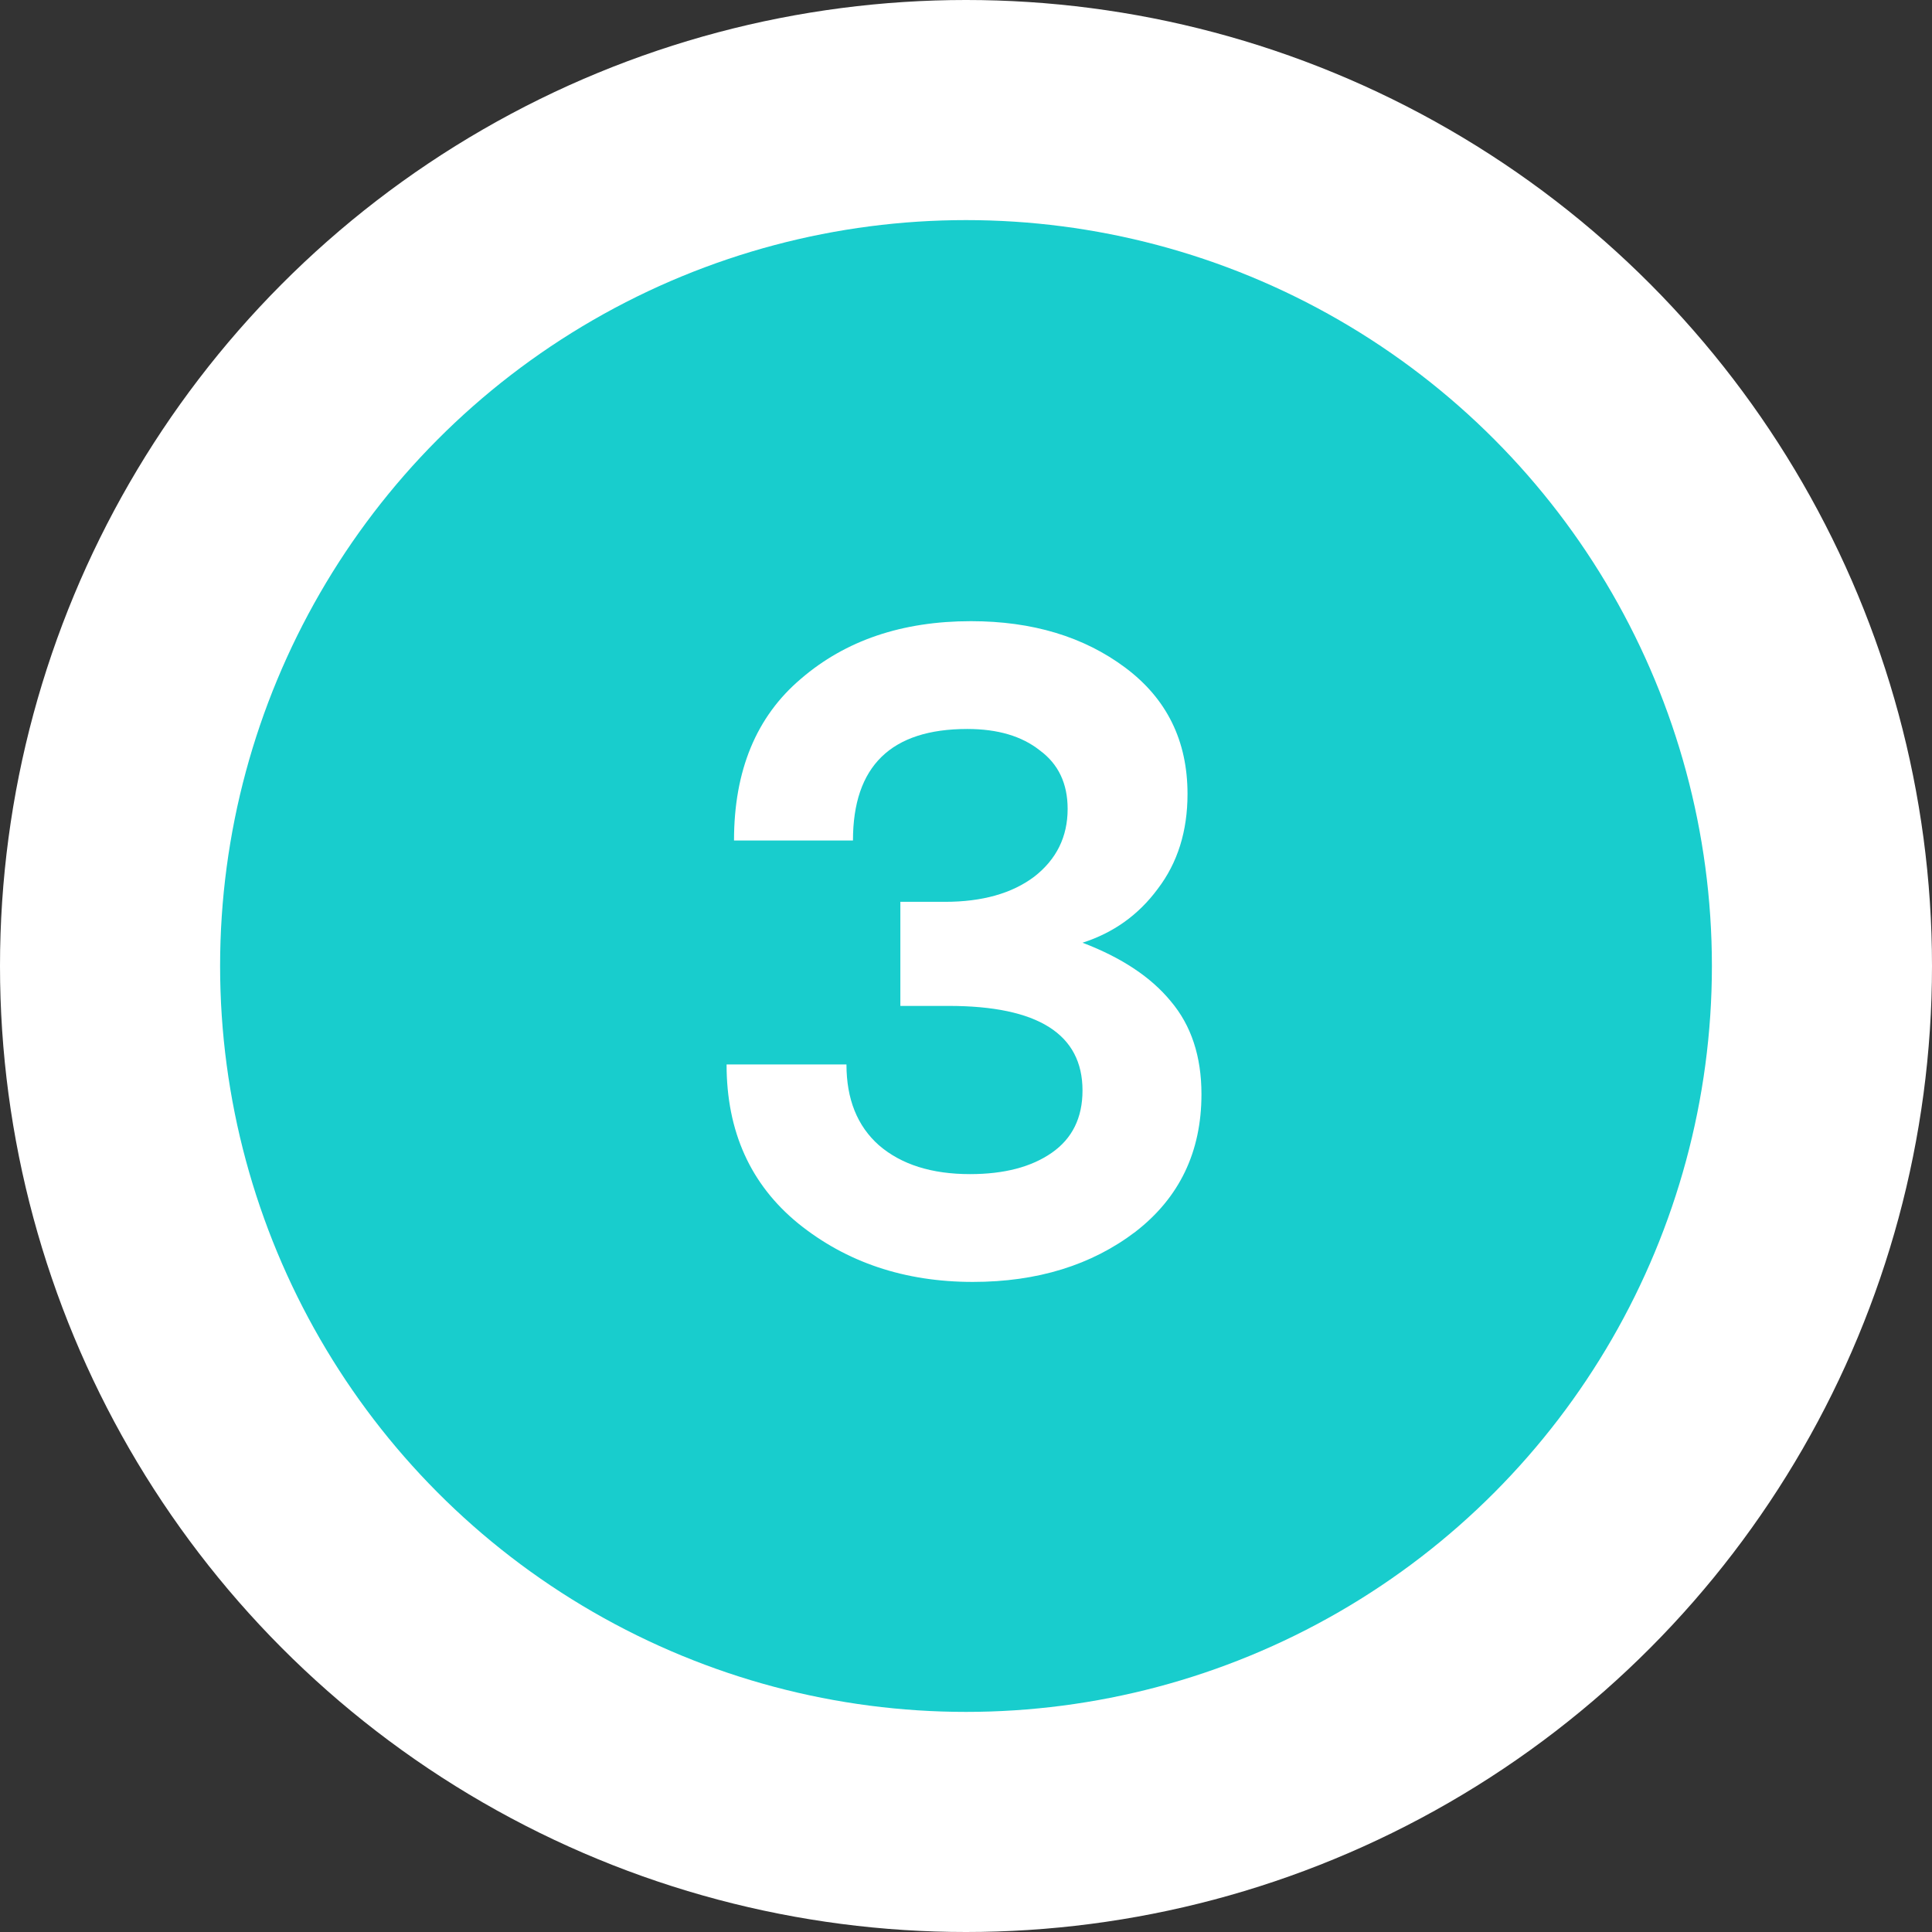
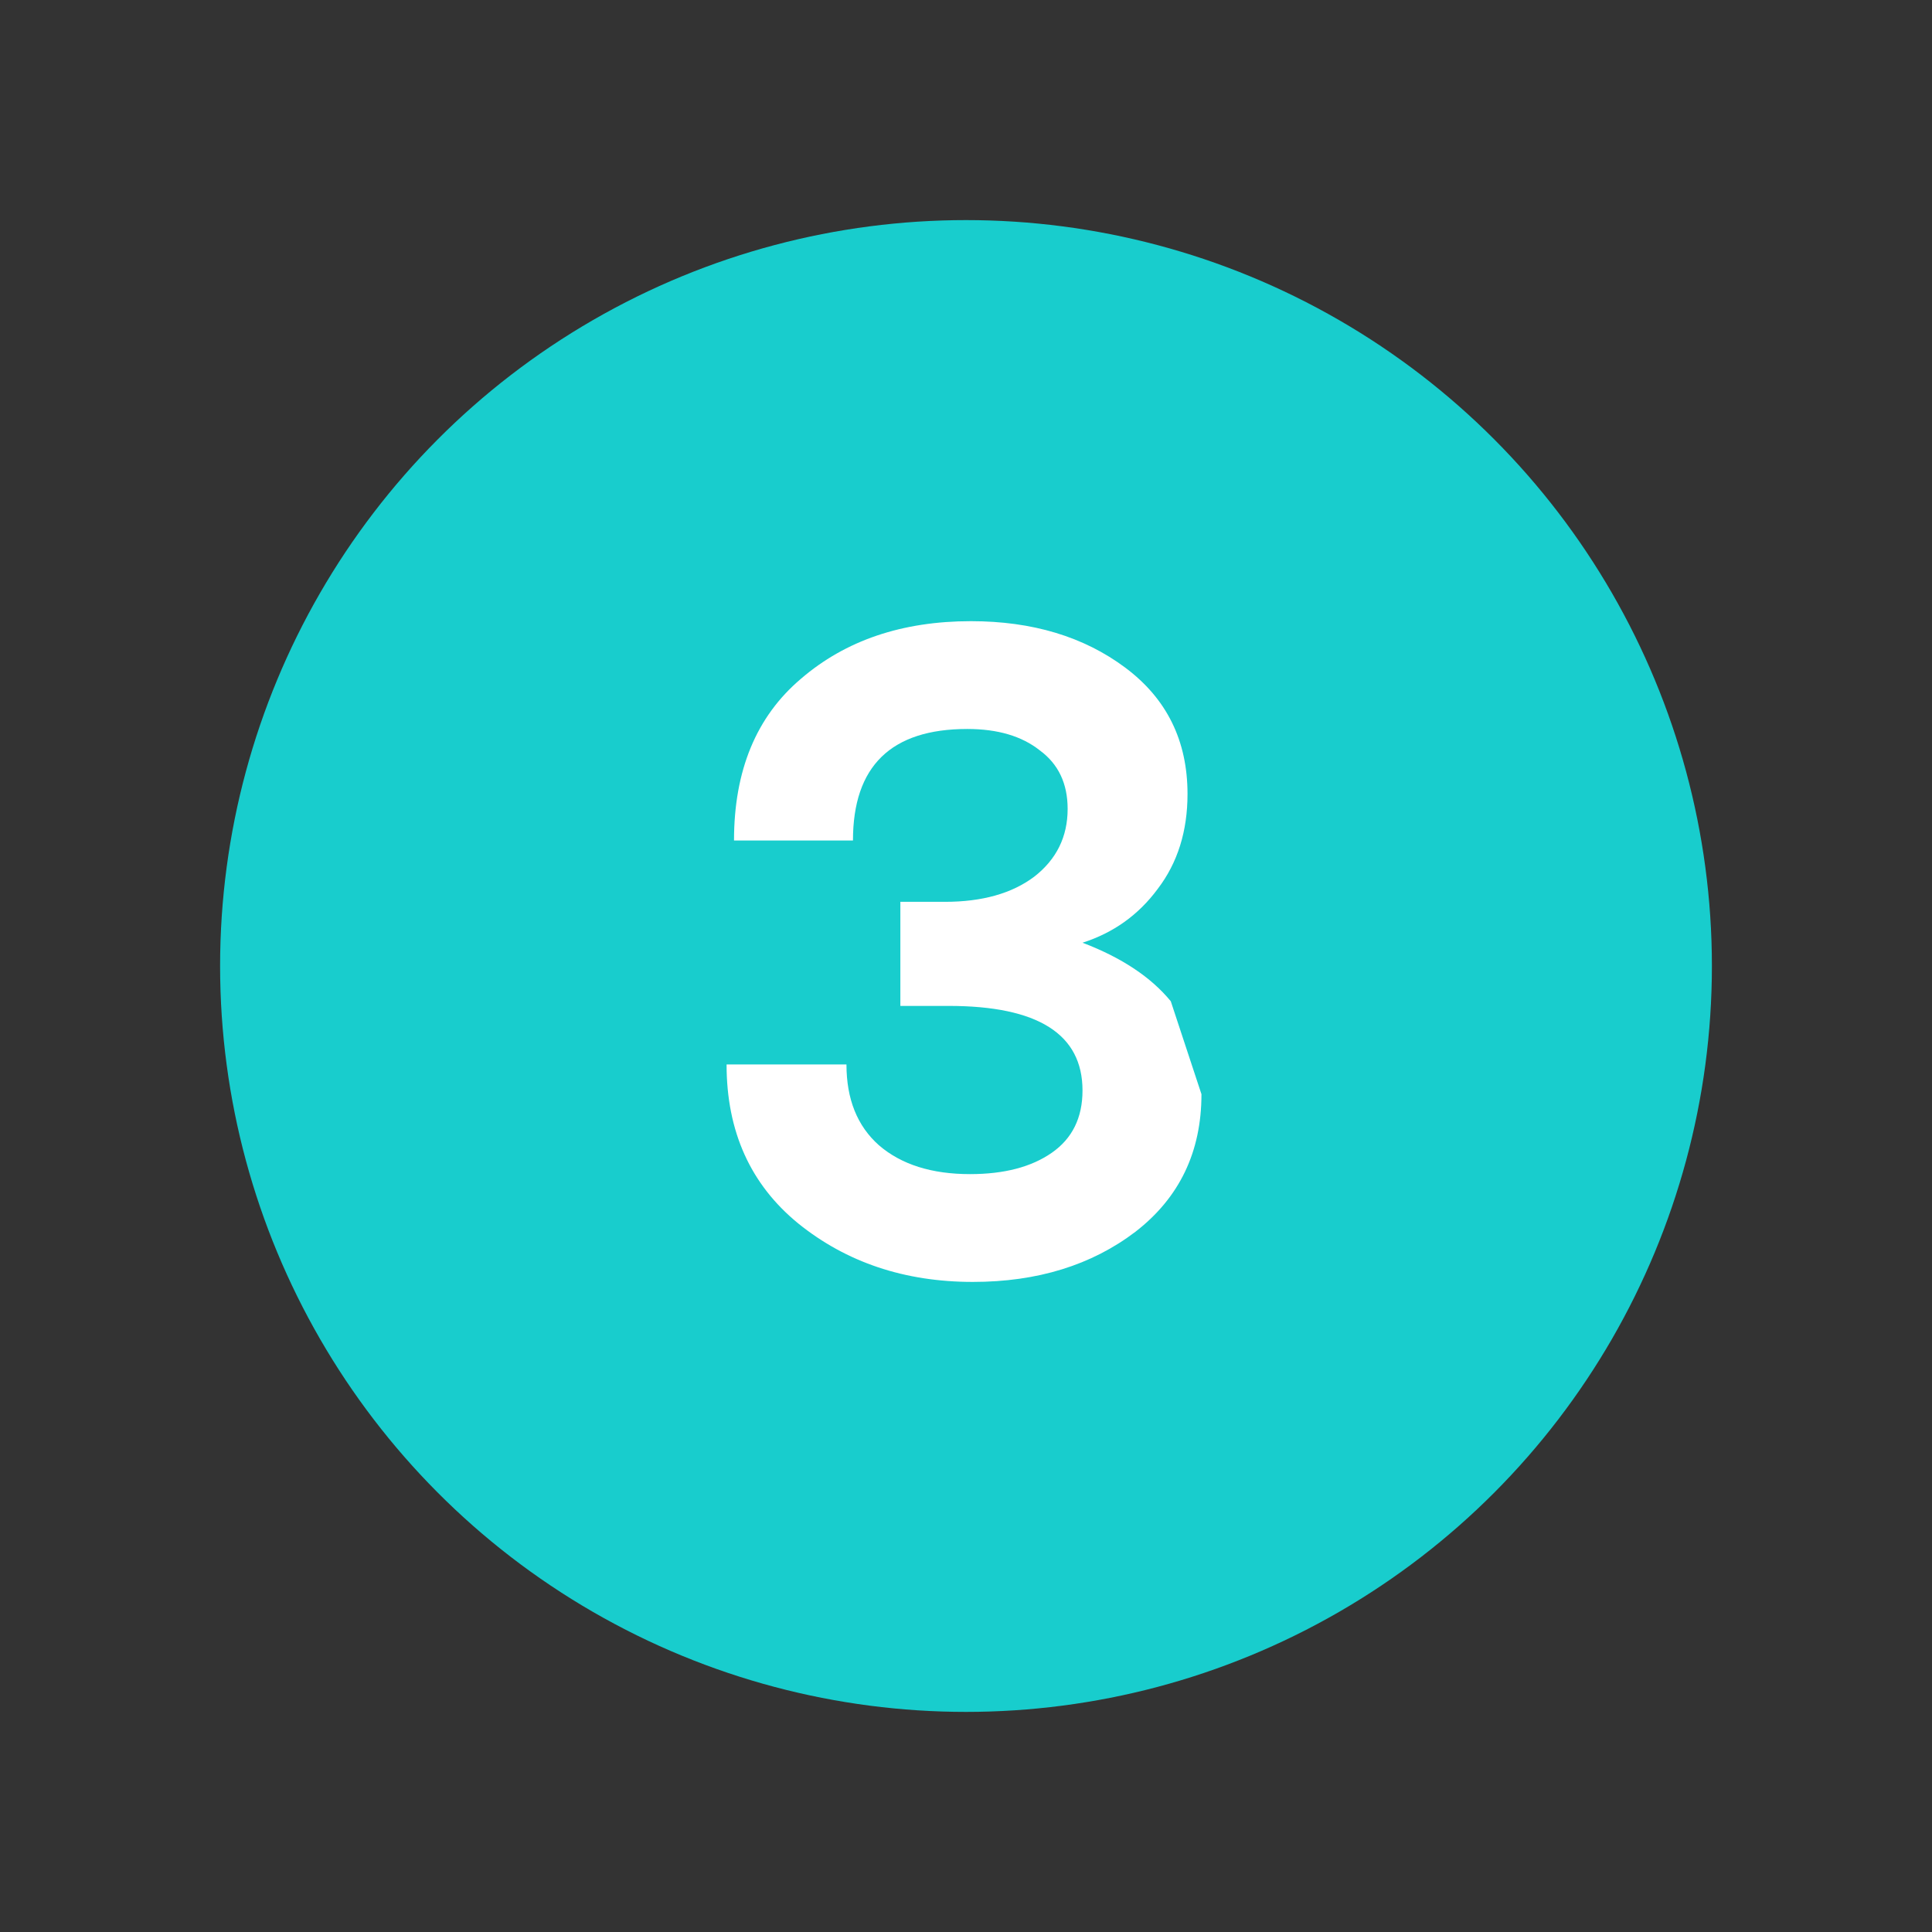
<svg xmlns="http://www.w3.org/2000/svg" width="79" height="79" viewBox="0 0 79 79" fill="none">
  <rect x="0" y="0" width="79" height="79" fill="#333333" stroke="none" />
-   <circle cx="39.5" cy="39.5" r="39.5" fill="white" />
  <circle cx="39.5" cy="39.5" r="30.5" fill="#18CDCD" />
-   <path d="M49.128 44.742C49.128 47.098 48.229 48.973 46.43 50.366C44.631 51.734 42.415 52.418 39.78 52.418C36.993 52.418 34.612 51.62 32.636 50.024C30.685 48.428 29.71 46.262 29.71 43.526H34.612C34.612 44.945 35.055 46.047 35.942 46.832C36.854 47.617 38.095 48.01 39.666 48.01C41.059 48.01 42.174 47.719 43.01 47.136C43.846 46.553 44.264 45.705 44.264 44.59C44.264 42.285 42.44 41.132 38.792 41.132H36.816V36.876H38.64C40.16 36.876 41.376 36.534 42.288 35.85C43.2 35.141 43.656 34.216 43.656 33.076C43.656 32.037 43.276 31.239 42.516 30.682C41.781 30.099 40.793 29.808 39.552 29.808C36.436 29.808 34.878 31.328 34.878 34.368H30.014C30.014 31.505 30.926 29.301 32.75 27.756C34.574 26.185 36.892 25.4 39.704 25.4C42.212 25.4 44.315 26.033 46.012 27.3C47.709 28.567 48.558 30.289 48.558 32.468C48.558 33.988 48.153 35.28 47.342 36.344C46.557 37.408 45.531 38.143 44.264 38.548C45.86 39.156 47.063 39.954 47.874 40.942C48.71 41.93 49.128 43.197 49.128 44.742Z" fill="white" />
+   <path d="M49.128 44.742C49.128 47.098 48.229 48.973 46.43 50.366C44.631 51.734 42.415 52.418 39.78 52.418C36.993 52.418 34.612 51.62 32.636 50.024C30.685 48.428 29.71 46.262 29.71 43.526H34.612C34.612 44.945 35.055 46.047 35.942 46.832C36.854 47.617 38.095 48.01 39.666 48.01C41.059 48.01 42.174 47.719 43.01 47.136C43.846 46.553 44.264 45.705 44.264 44.59C44.264 42.285 42.44 41.132 38.792 41.132H36.816V36.876H38.64C40.16 36.876 41.376 36.534 42.288 35.85C43.2 35.141 43.656 34.216 43.656 33.076C43.656 32.037 43.276 31.239 42.516 30.682C41.781 30.099 40.793 29.808 39.552 29.808C36.436 29.808 34.878 31.328 34.878 34.368H30.014C30.014 31.505 30.926 29.301 32.75 27.756C34.574 26.185 36.892 25.4 39.704 25.4C42.212 25.4 44.315 26.033 46.012 27.3C47.709 28.567 48.558 30.289 48.558 32.468C48.558 33.988 48.153 35.28 47.342 36.344C46.557 37.408 45.531 38.143 44.264 38.548C45.86 39.156 47.063 39.954 47.874 40.942Z" fill="white" />
</svg>